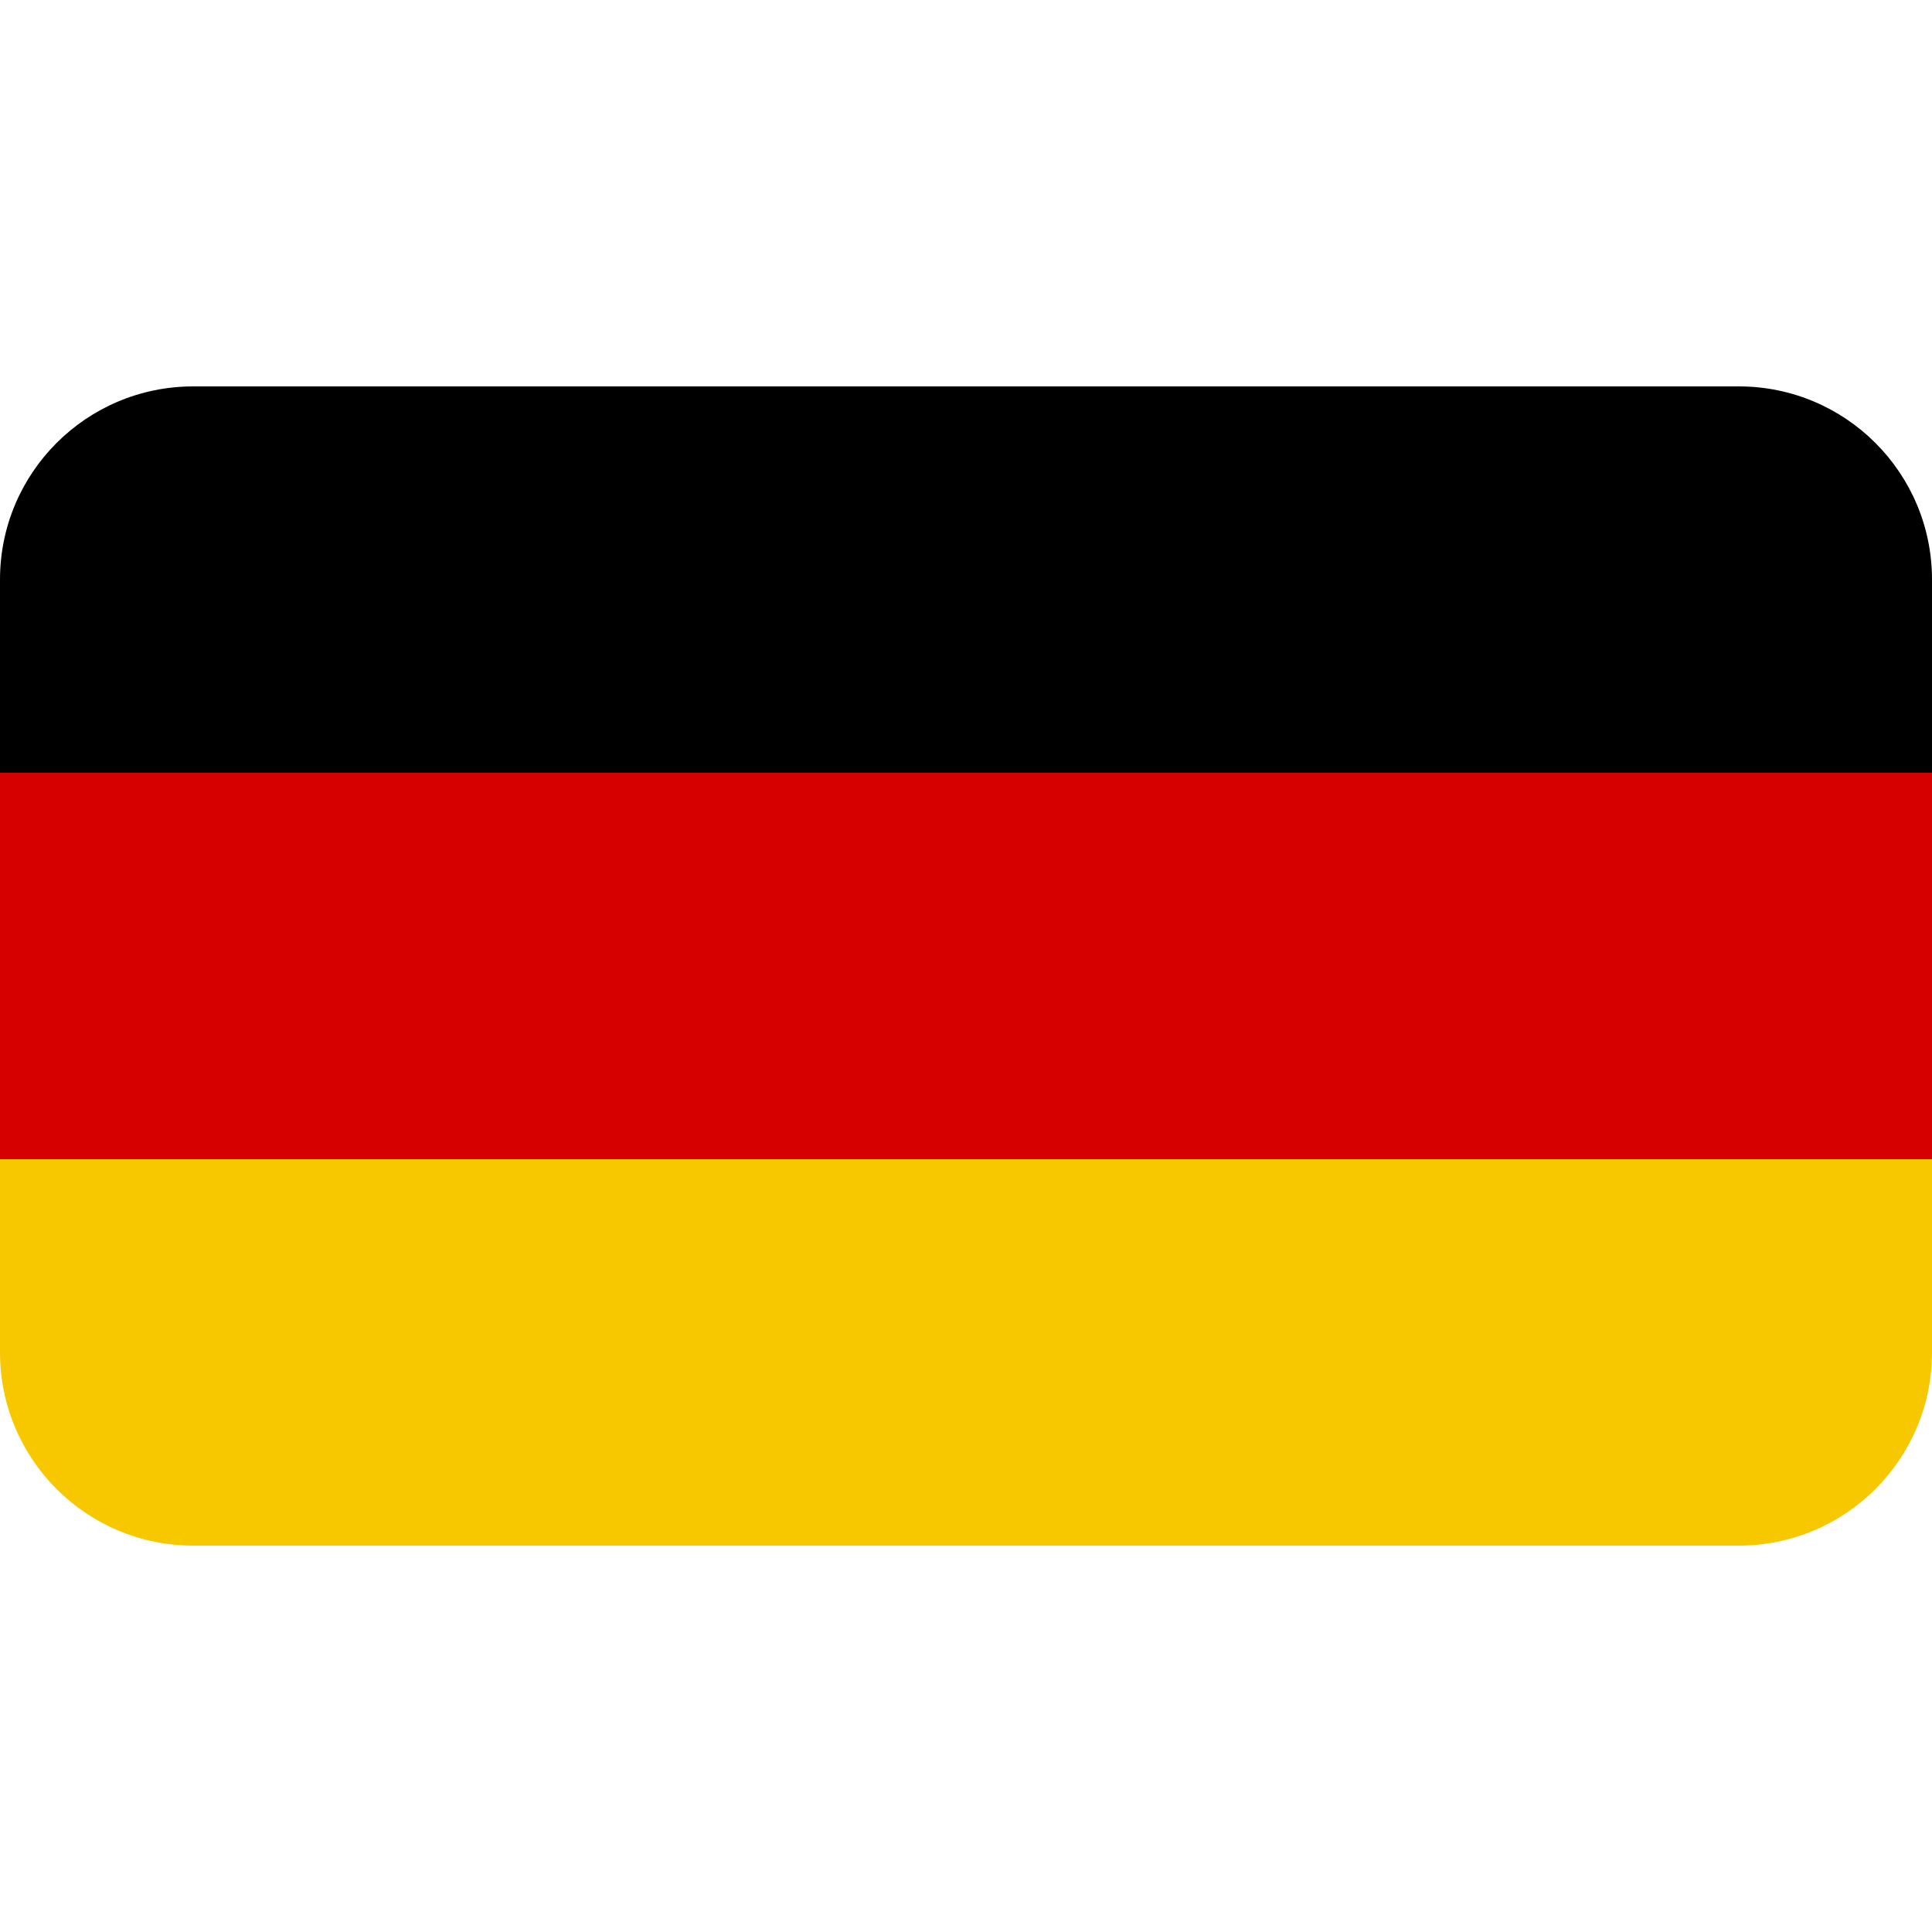
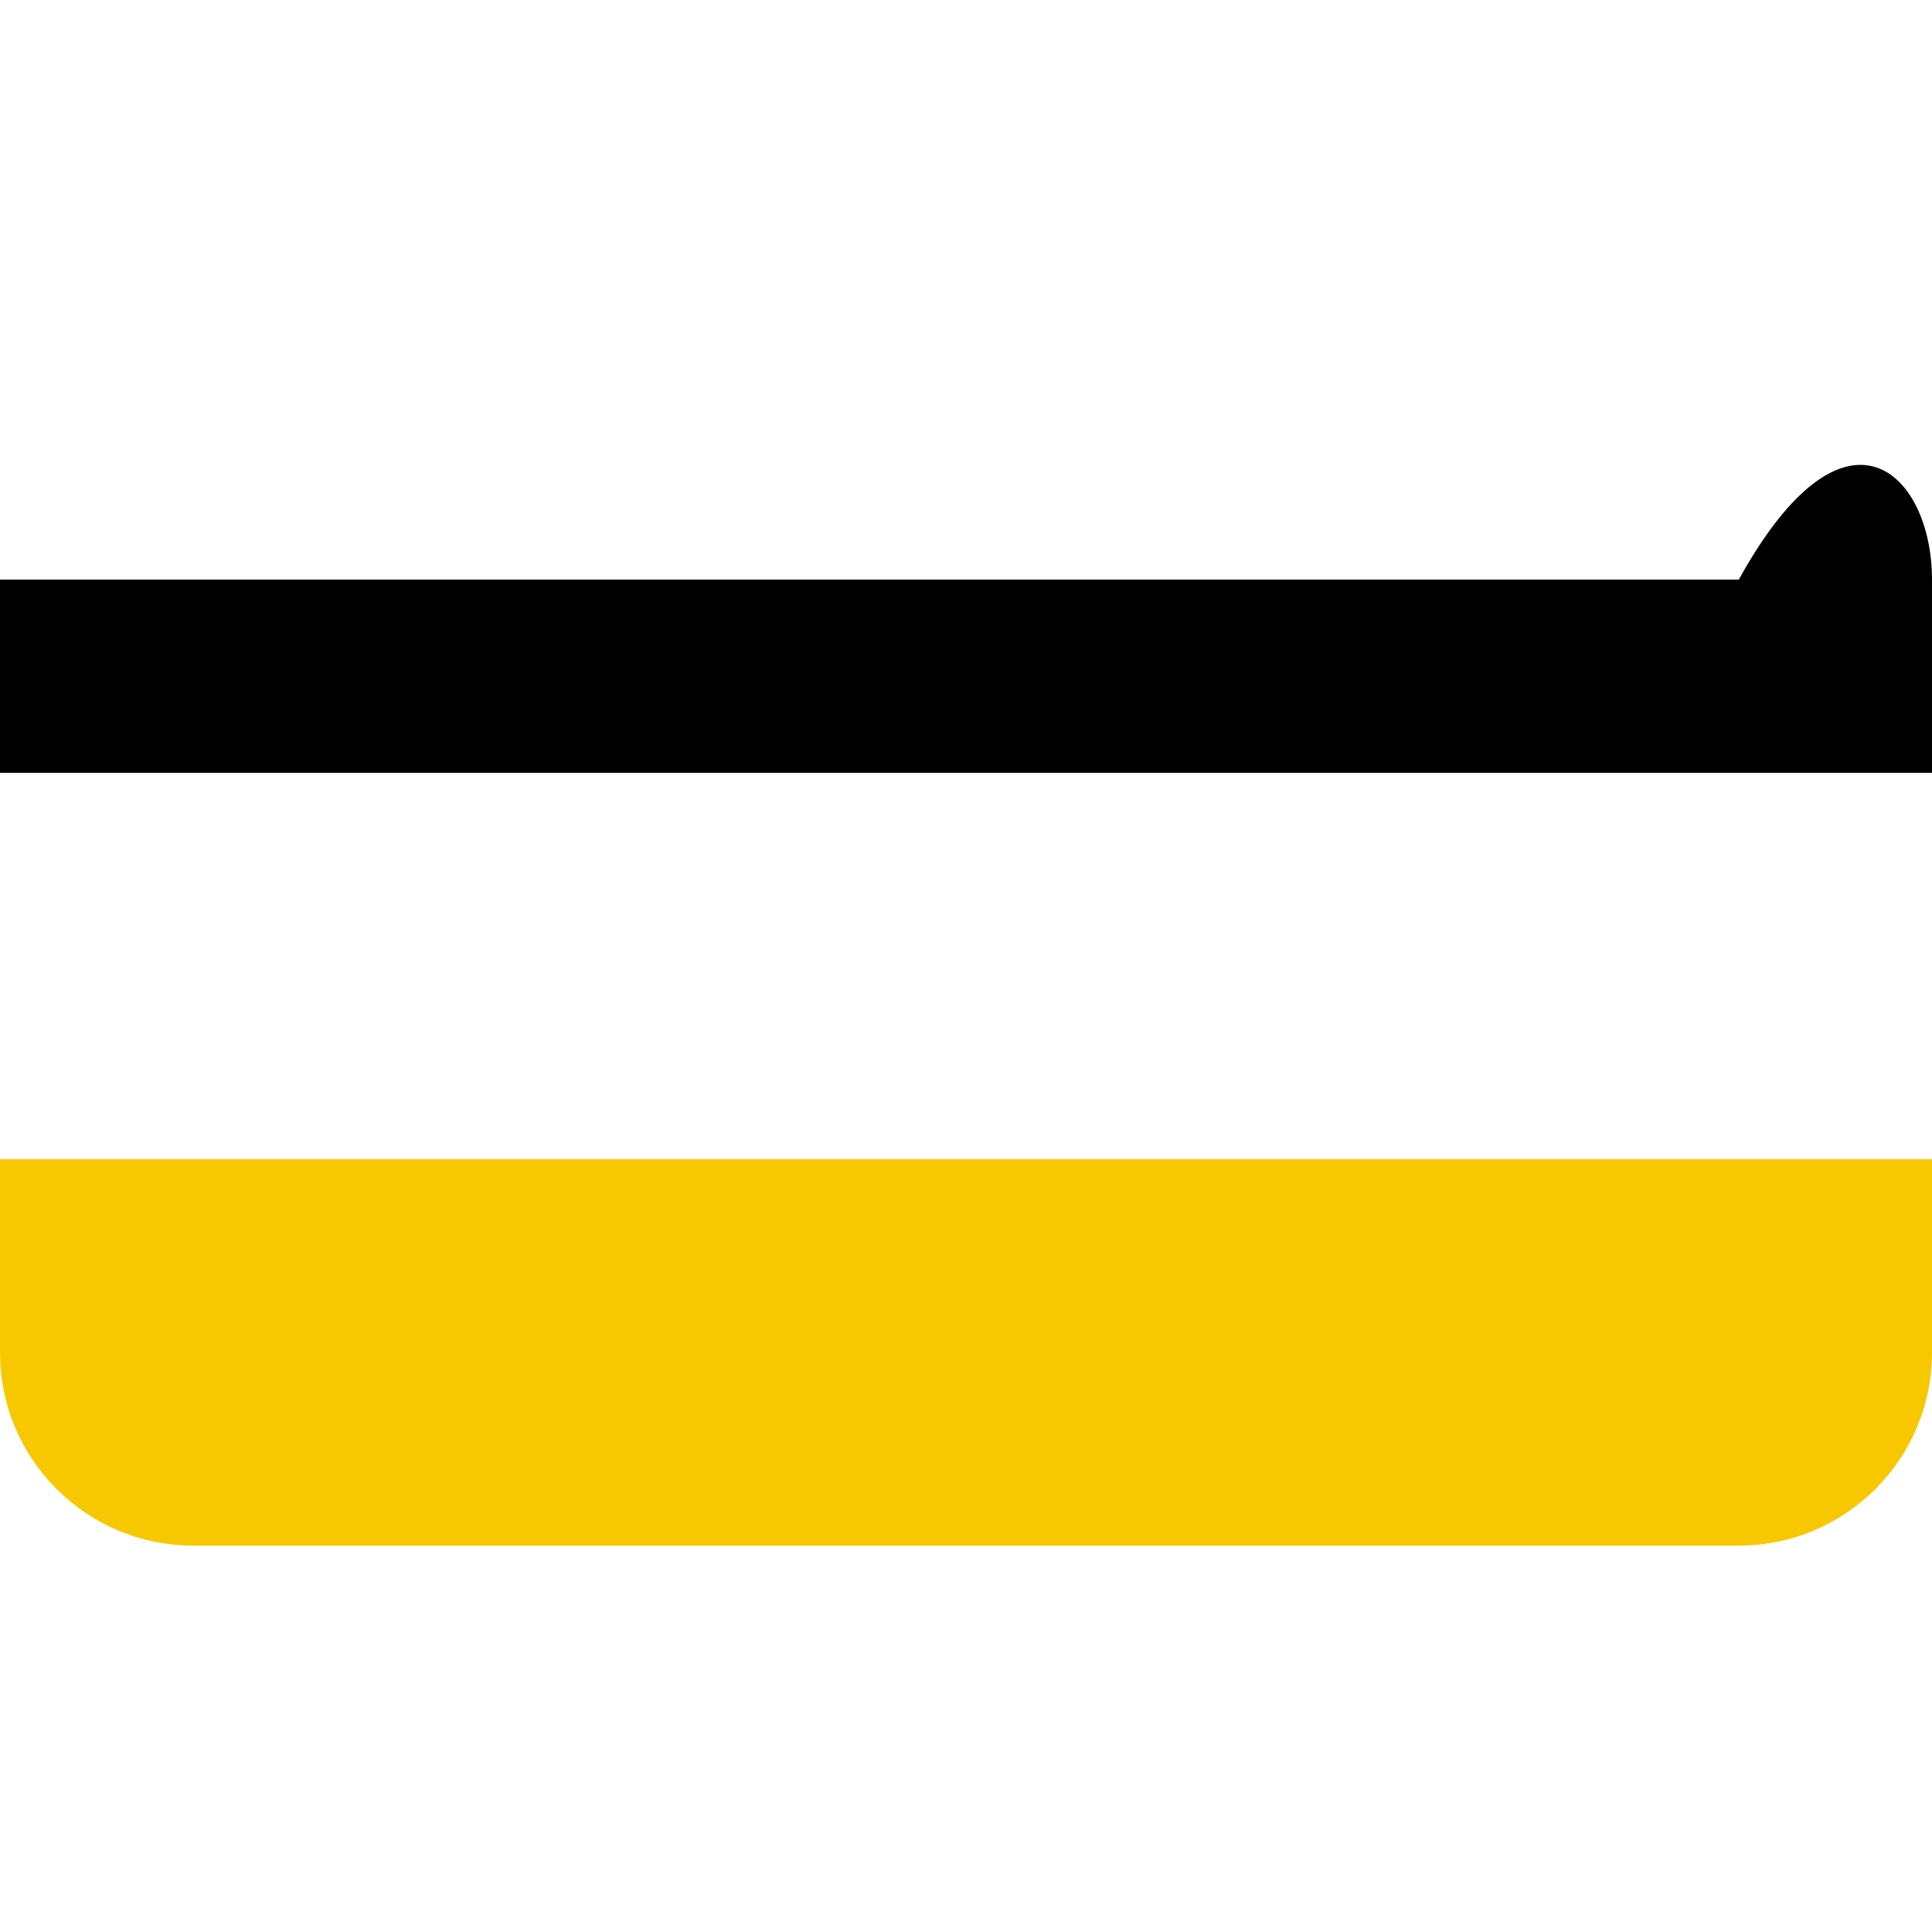
<svg xmlns="http://www.w3.org/2000/svg" width="20" height="20" viewBox="0 0 20 20" fill="none">
  <path d="M0 12H20V14C20 15.105 19.105 16 18 16H2C0.895 16 0 15.105 0 14V12Z" fill="#F7C800" />
-   <rect y="8" width="20" height="4" fill="#D60000" />
-   <path d="M0 6C0 4.895 0.895 4 2 4H18C19.105 4 20 4.895 20 6V8H0V6Z" fill="black" />
+   <path d="M0 6H18C19.105 4 20 4.895 20 6V8H0V6Z" fill="black" />
</svg>